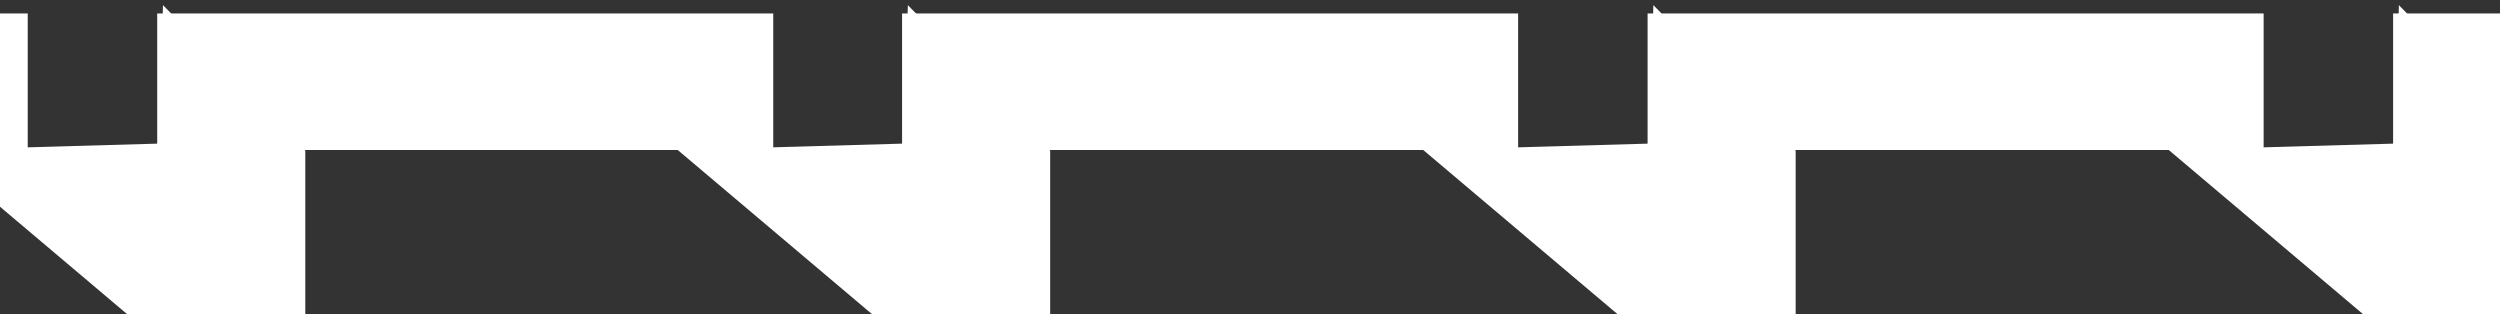
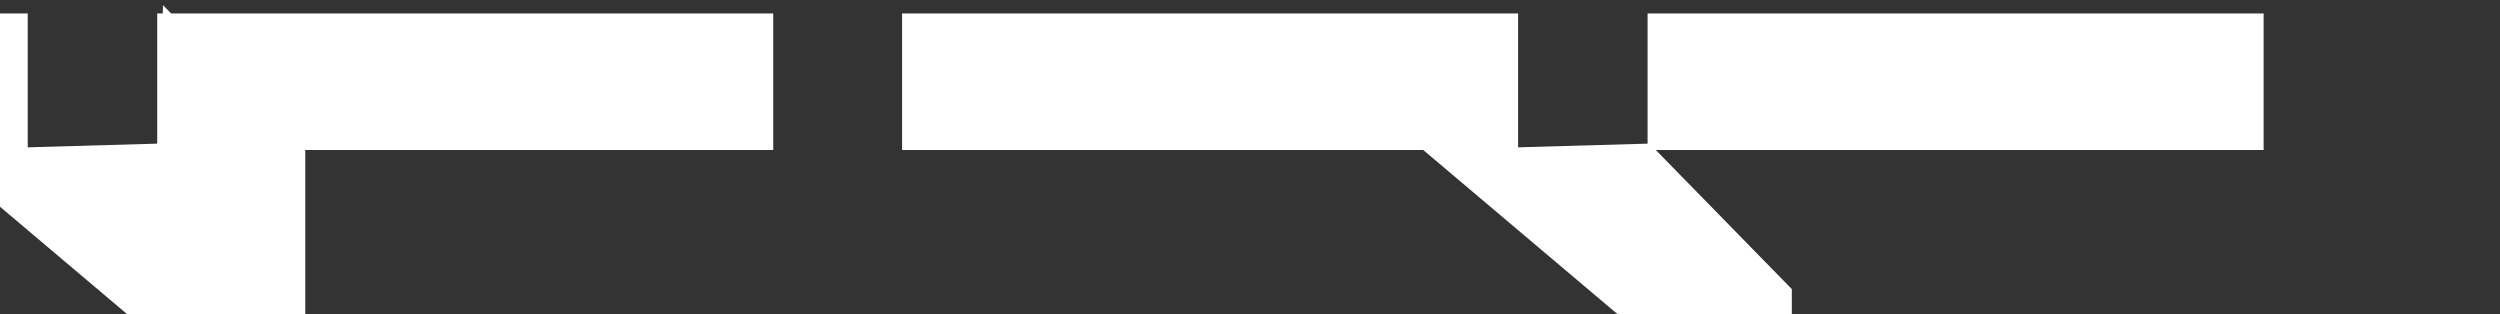
<svg xmlns="http://www.w3.org/2000/svg" xmlns:xlink="http://www.w3.org/1999/xlink" version="1.1" id="Layer_1" x="0px" y="0px" viewBox="0 0 390 49" style="enable-background:new 0 0 390 49;" xml:space="preserve">
  <rect x="0" y="0" width="390" height="49" fill="#333333" stroke="none" />
  <style type="text/css">
	.st0{clip-path:url(#SVGID_00000083790092117341757020000010260158141968001455_);}
	.st1{fill:#FFFFFF;}
</style>
  <g>
    <defs>
      <rect id="SVGID_1_" y="0" width="390" height="49" />
    </defs>
    <clipPath id="SVGID_00000103250221388483465120000012178783541358582153_">
      <use xlink:href="#SVGID_1_" style="overflow:visible;" />
    </clipPath>
    <g id="Mask_Group_5" style="clip-path:url(#SVGID_00000103250221388483465120000012178783541358582153_);">
      <g id="Group_46" transform="translate(628.925 49) rotate(180)">
        <rect id="Rectangle_32" x="740.9" y="25.6" class="st1" width="96.1" height="21.3" />
        <rect id="Rectangle_33" x="624.6" y="25.6" class="st1" width="96.1" height="21.3" />
-         <path id="Path_43" class="st1" d="M813.9,0h27.8l30.3,25.6l-35.3,1l-0.6,21.6l-22.2-22.7V0z" />
        <path id="Path_44" class="st1" d="M697.6,0h27.8l30.3,25.6l-35.3,1l-0.6,21.6l-22.2-22.7V0z" />
        <path id="Path_45" class="st1" d="M581.3,0h27.8l30.3,25.6l-35.3,1l-0.6,21.6l-22.2-22.7V0z" />
        <rect id="Rectangle_34" x="508.3" y="25.6" class="st1" width="96.1" height="21.3" />
-         <path id="Path_46" class="st1" d="M465.1,0h27.8l30.3,25.6l-35.3,1l-0.6,21.6l-22.2-22.7V0z" />
        <rect id="Rectangle_35" x="392.1" y="25.6" class="st1" width="96.1" height="21.3" />
-         <path id="Path_47" class="st1" d="M348.8,0h27.8l30.3,25.6l-35.3,1L371,48.2l-22.2-22.7V0z" />
+         <path id="Path_47" class="st1" d="M348.8,0h27.8l30.3,25.6l-35.3,1l-22.2-22.7V0z" />
        <rect id="Rectangle_36" x="275.8" y="25.6" class="st1" width="96.1" height="21.3" />
-         <path id="Path_48" class="st1" d="M232.5,0h27.8l30.3,25.6l-35.3,1l-0.6,21.6l-22.2-22.7V0z" />
-         <rect id="Rectangle_37" x="159.5" y="25.6" class="st1" width="96.1" height="21.3" />
        <path id="Path_49" class="st1" d="M116.3,0H144l30.3,25.6l-35.3,1l-0.6,21.6l-22.2-22.7V0z" />
        <rect id="Rectangle_38" x="43.3" y="25.6" class="st1" width="96.1" height="21.3" />
        <path id="Path_50" class="st1" d="M0,0h27.8L58,25.6l-35.3,1l-1.3,27.6L0,32.8V0z" />
      </g>
    </g>
  </g>
</svg>